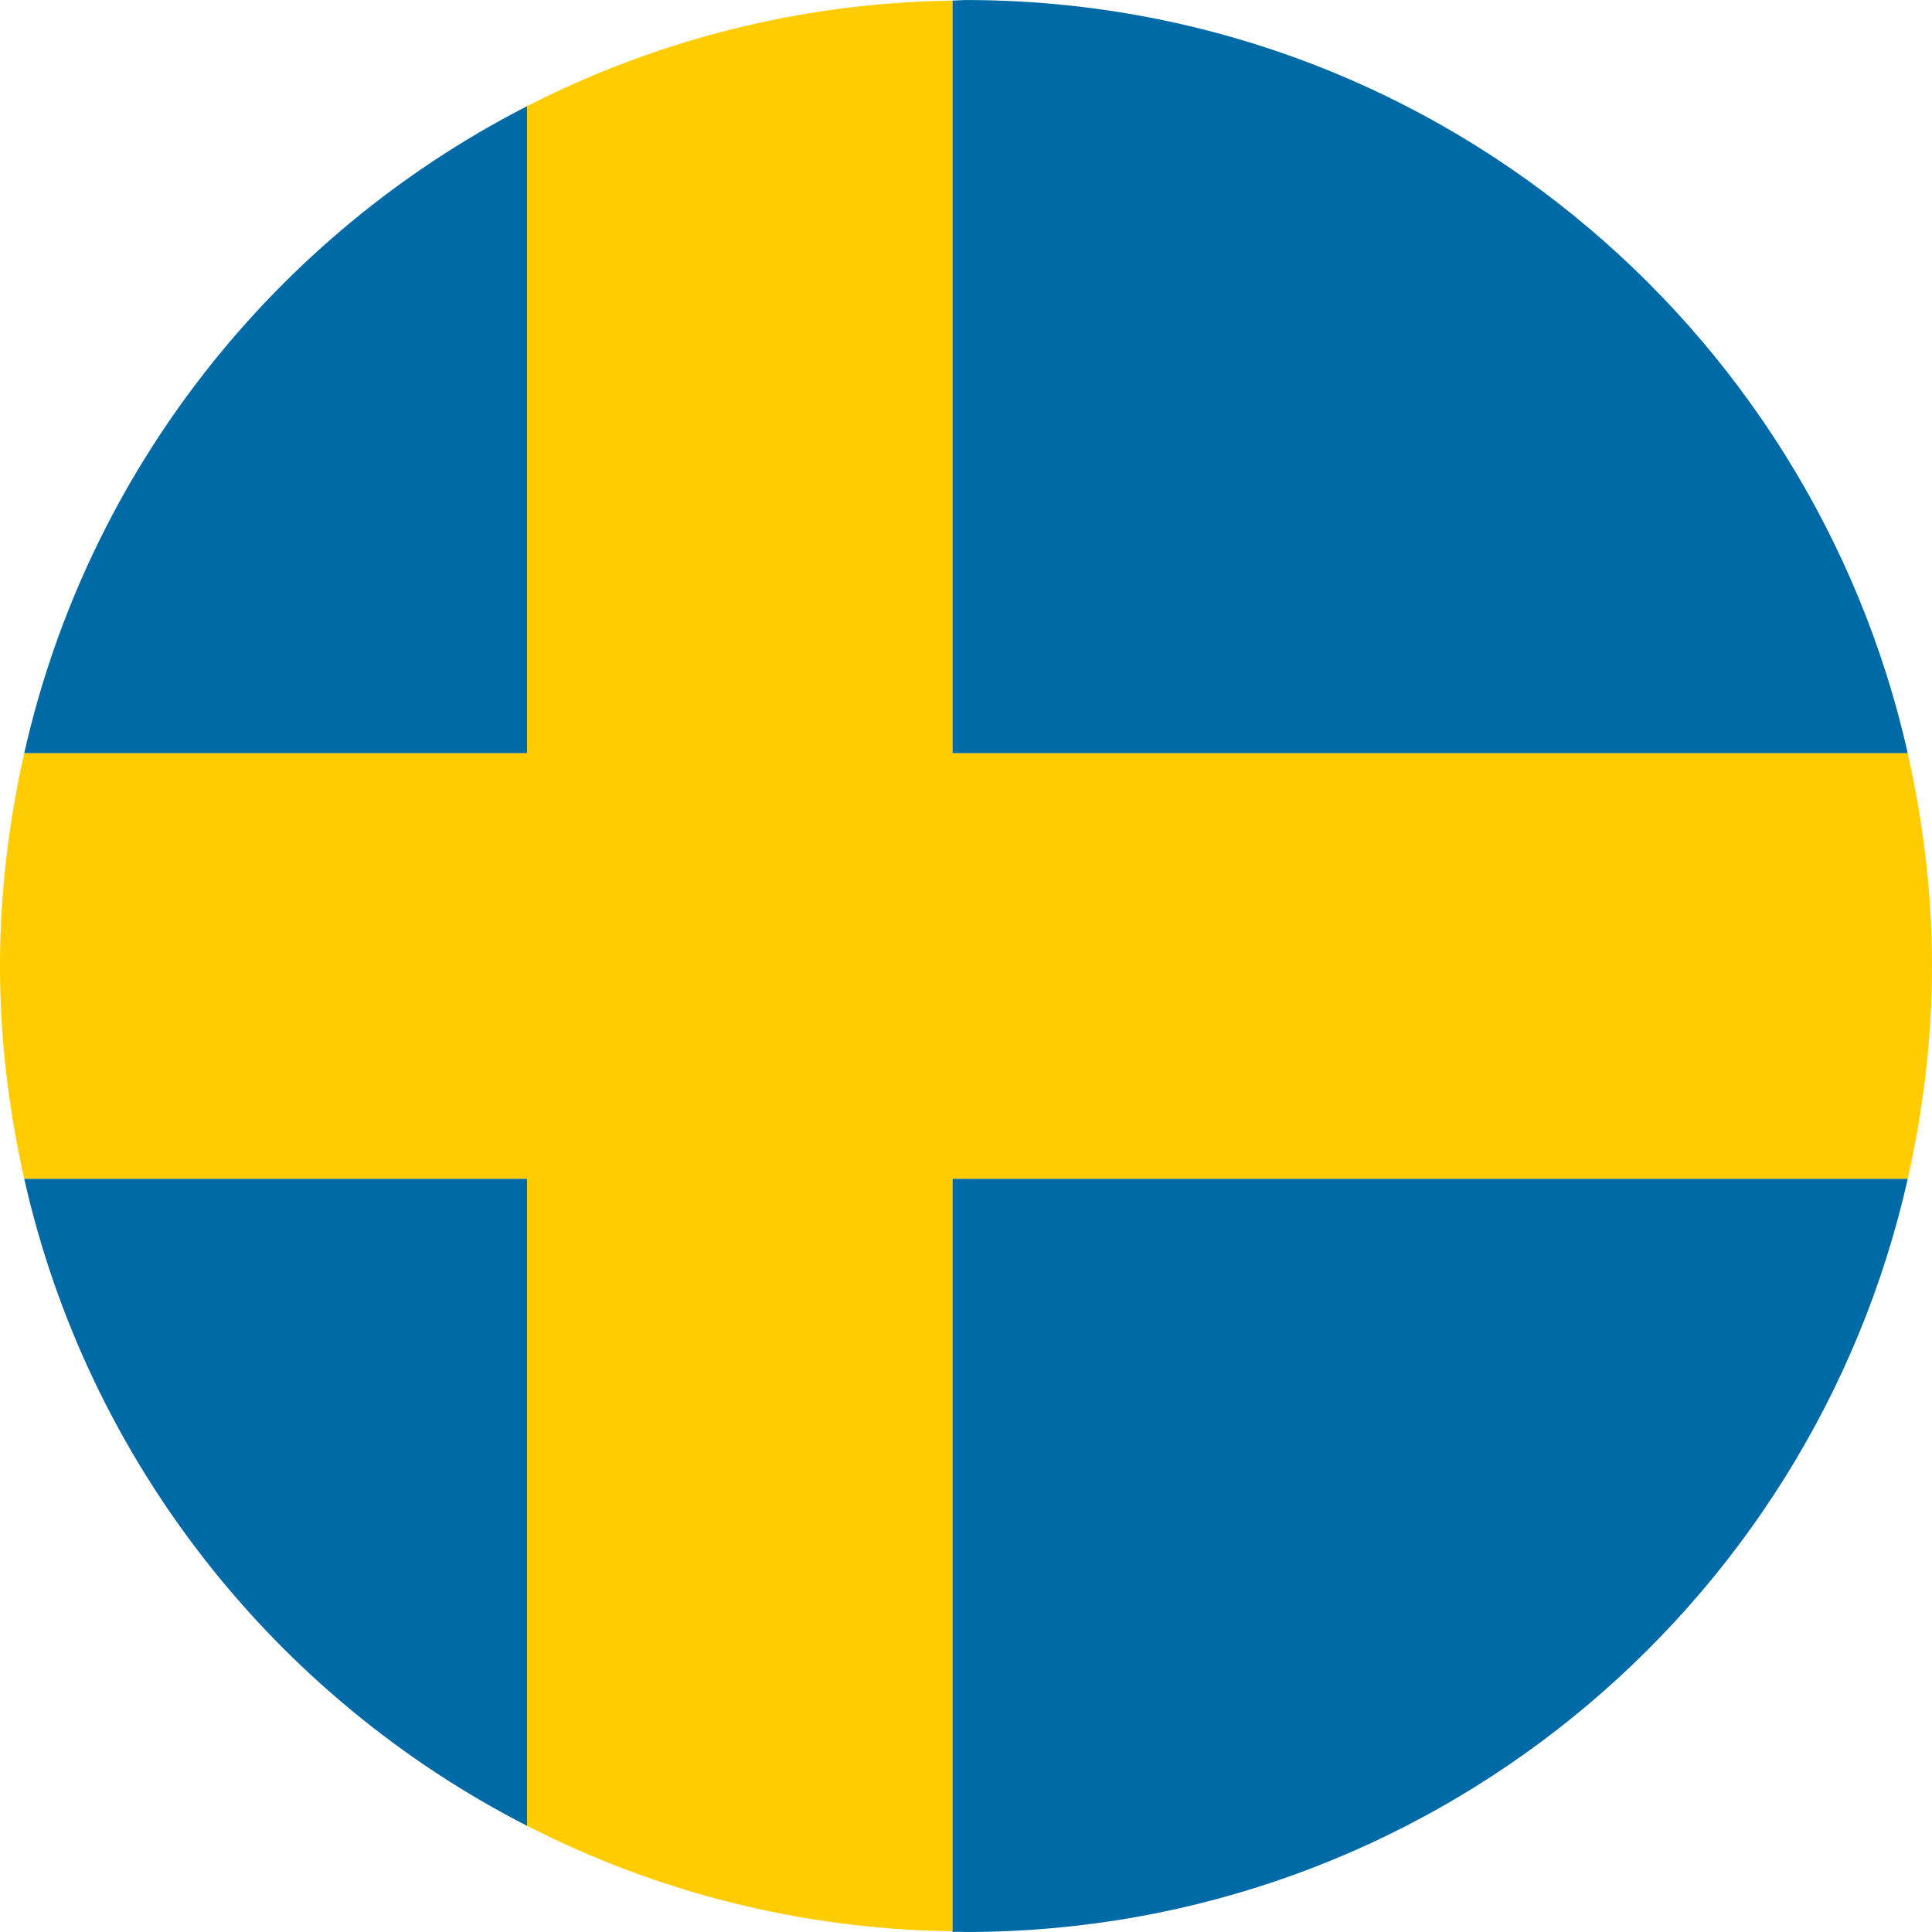
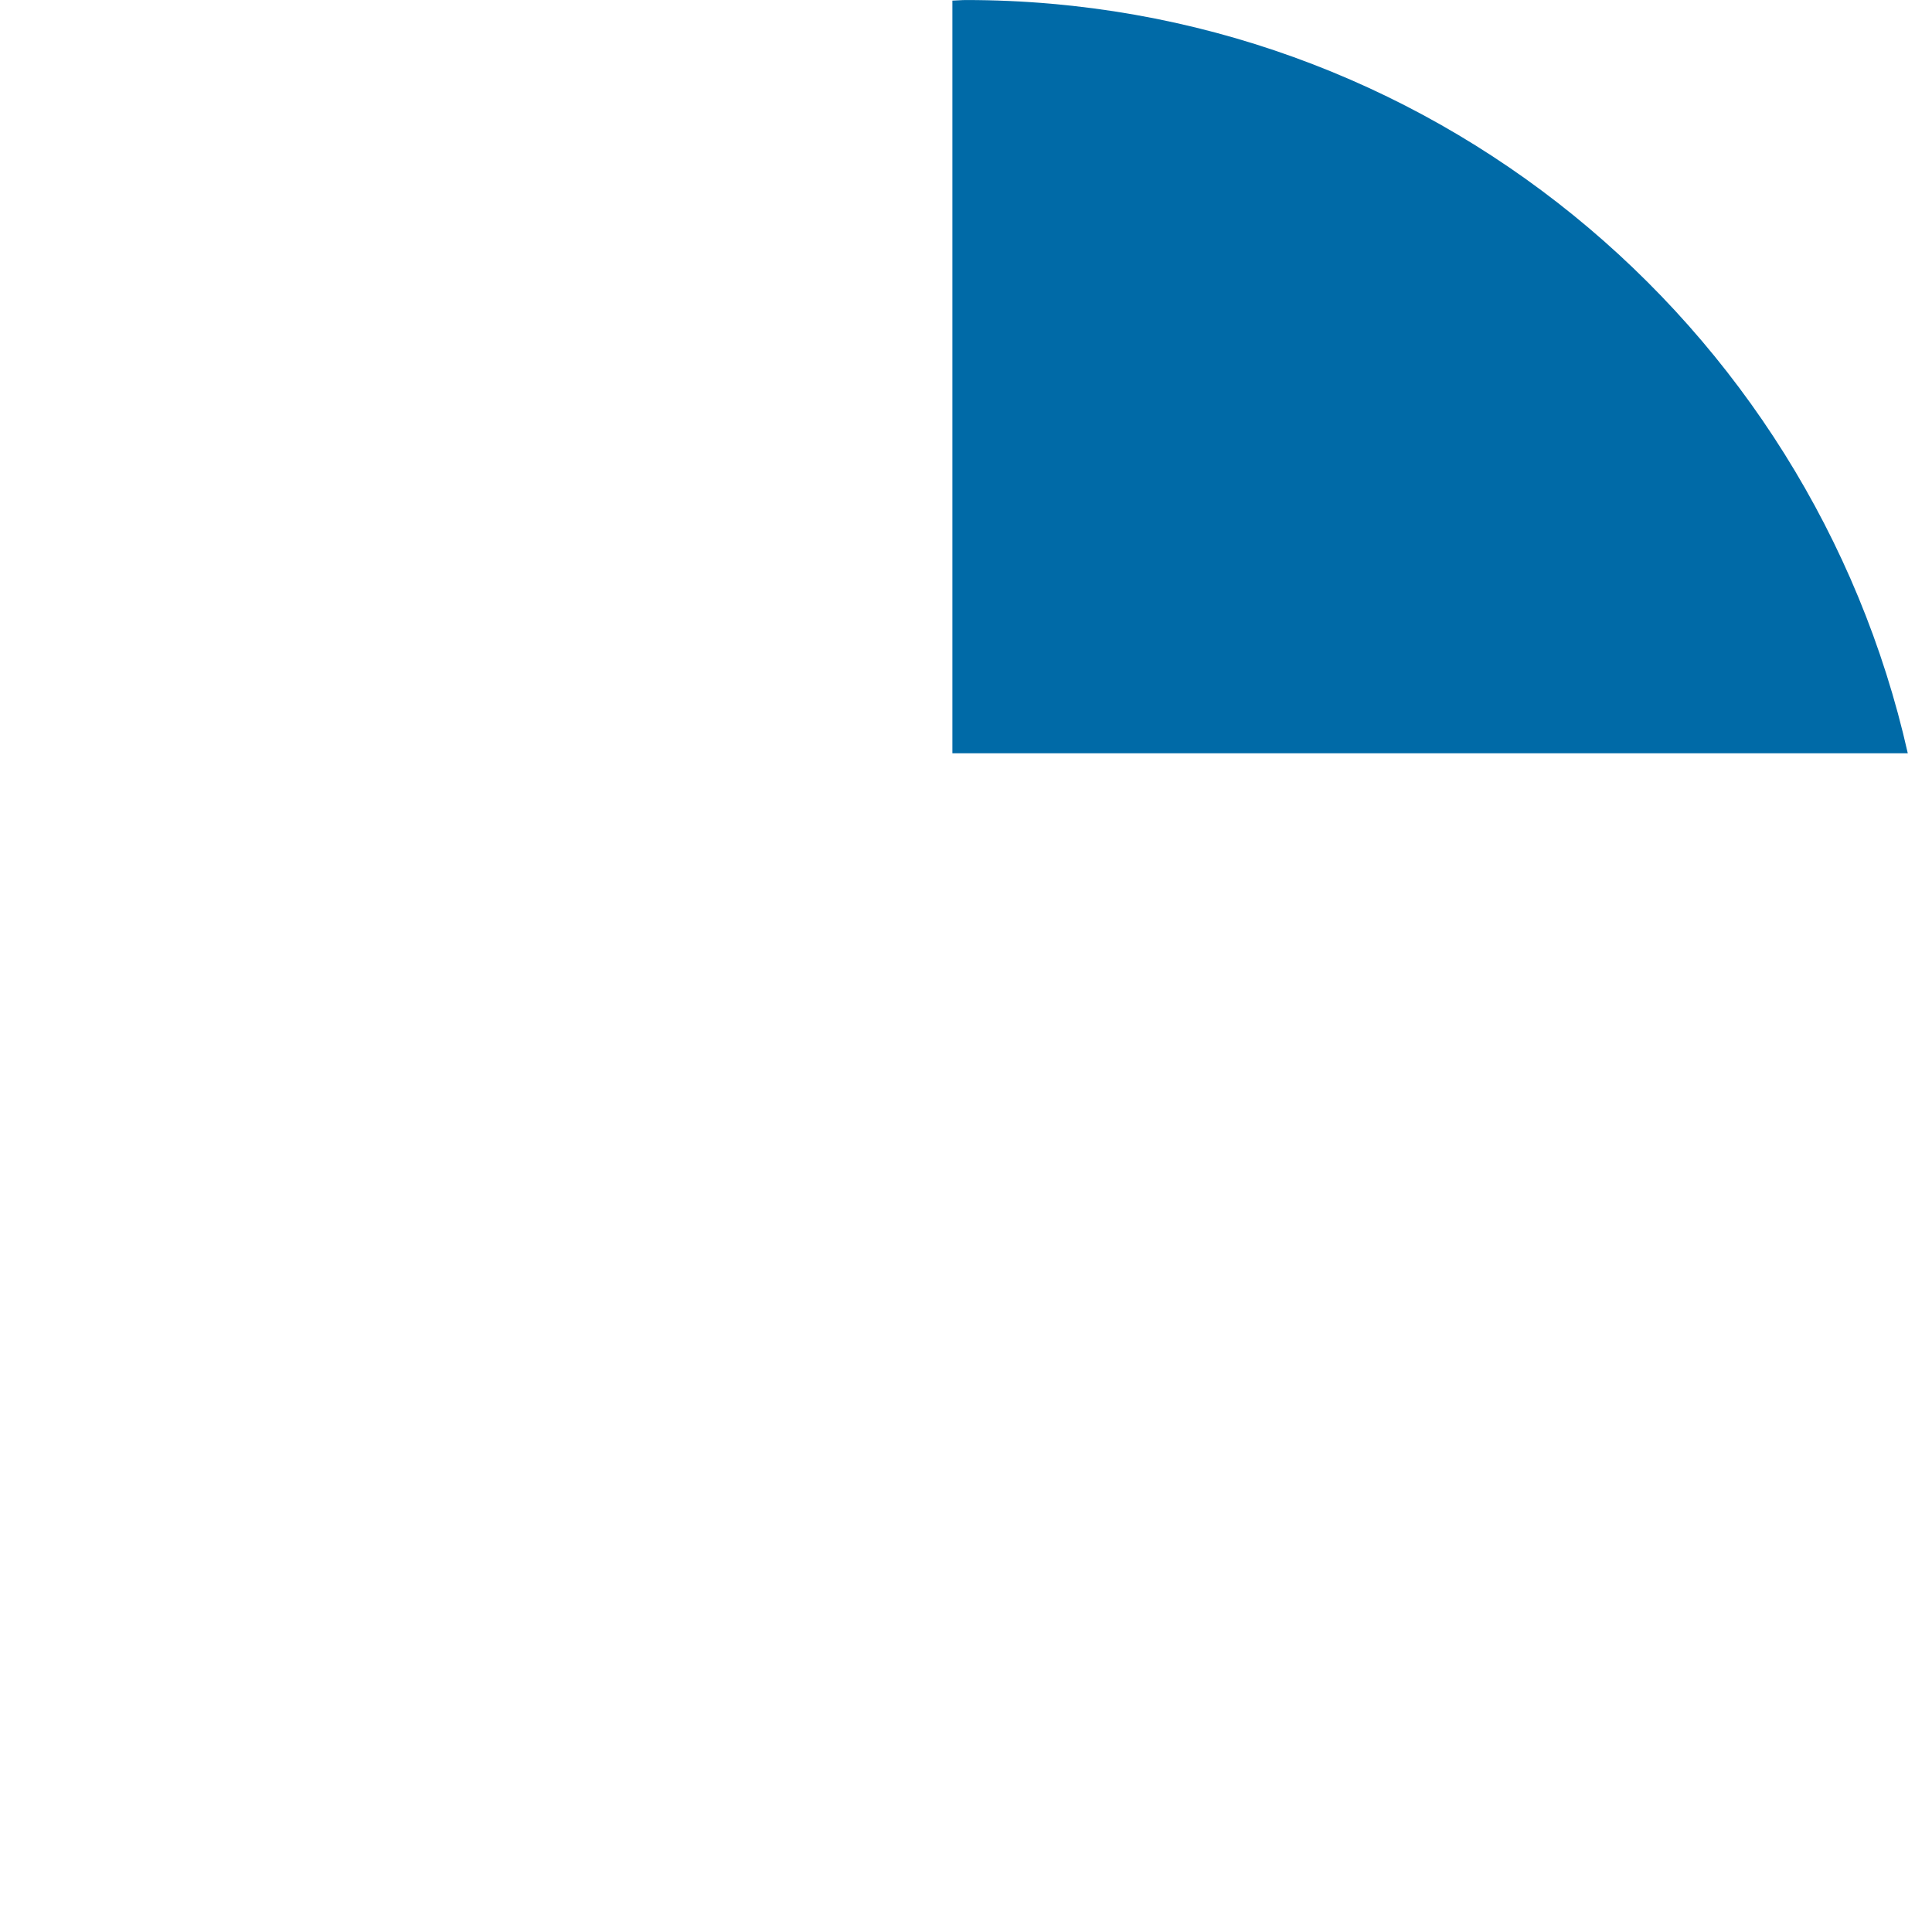
<svg xmlns="http://www.w3.org/2000/svg" width="64" height="64" viewBox="0 0 64 64" fill="none">
-   <path d="M31.549 64H31.995C31.843 64 31.699 63.979 31.549 63.976V64Z" fill="#006AA7" />
-   <path d="M17.46 3.517C9.124 7.784 2.91 15.584 0.802 24.954H17.46V3.517Z" fill="#006AA7" />
-   <path d="M63.198 39.046H31.549V63.976C31.699 63.979 31.843 64 31.995 64C47.253 63.998 59.987 53.322 63.198 39.046Z" fill="#006AA7" />
-   <path d="M0.802 39.046C2.91 48.416 9.124 56.219 17.46 60.483V39.046H0.802Z" fill="#006AA7" />
  <path d="M63.198 24.954C59.984 10.678 47.251 0.001 32 0.001C31.848 0.001 31.701 0.017 31.549 0.02V24.954H63.198Z" fill="#006AA7" />
-   <path d="M63.198 24.953H31.549V0.02C26.477 0.092 21.7 1.348 17.46 3.517V24.953H0.802C0.293 27.224 0 29.575 0 32.001C0 34.424 0.293 36.775 0.802 39.046H17.46V60.483C21.7 62.651 26.477 63.907 31.549 63.976V39.046H63.198C63.707 36.775 64 34.424 64 32.001C64 29.575 63.707 27.224 63.198 24.953Z" fill="#FECC00" />
</svg>